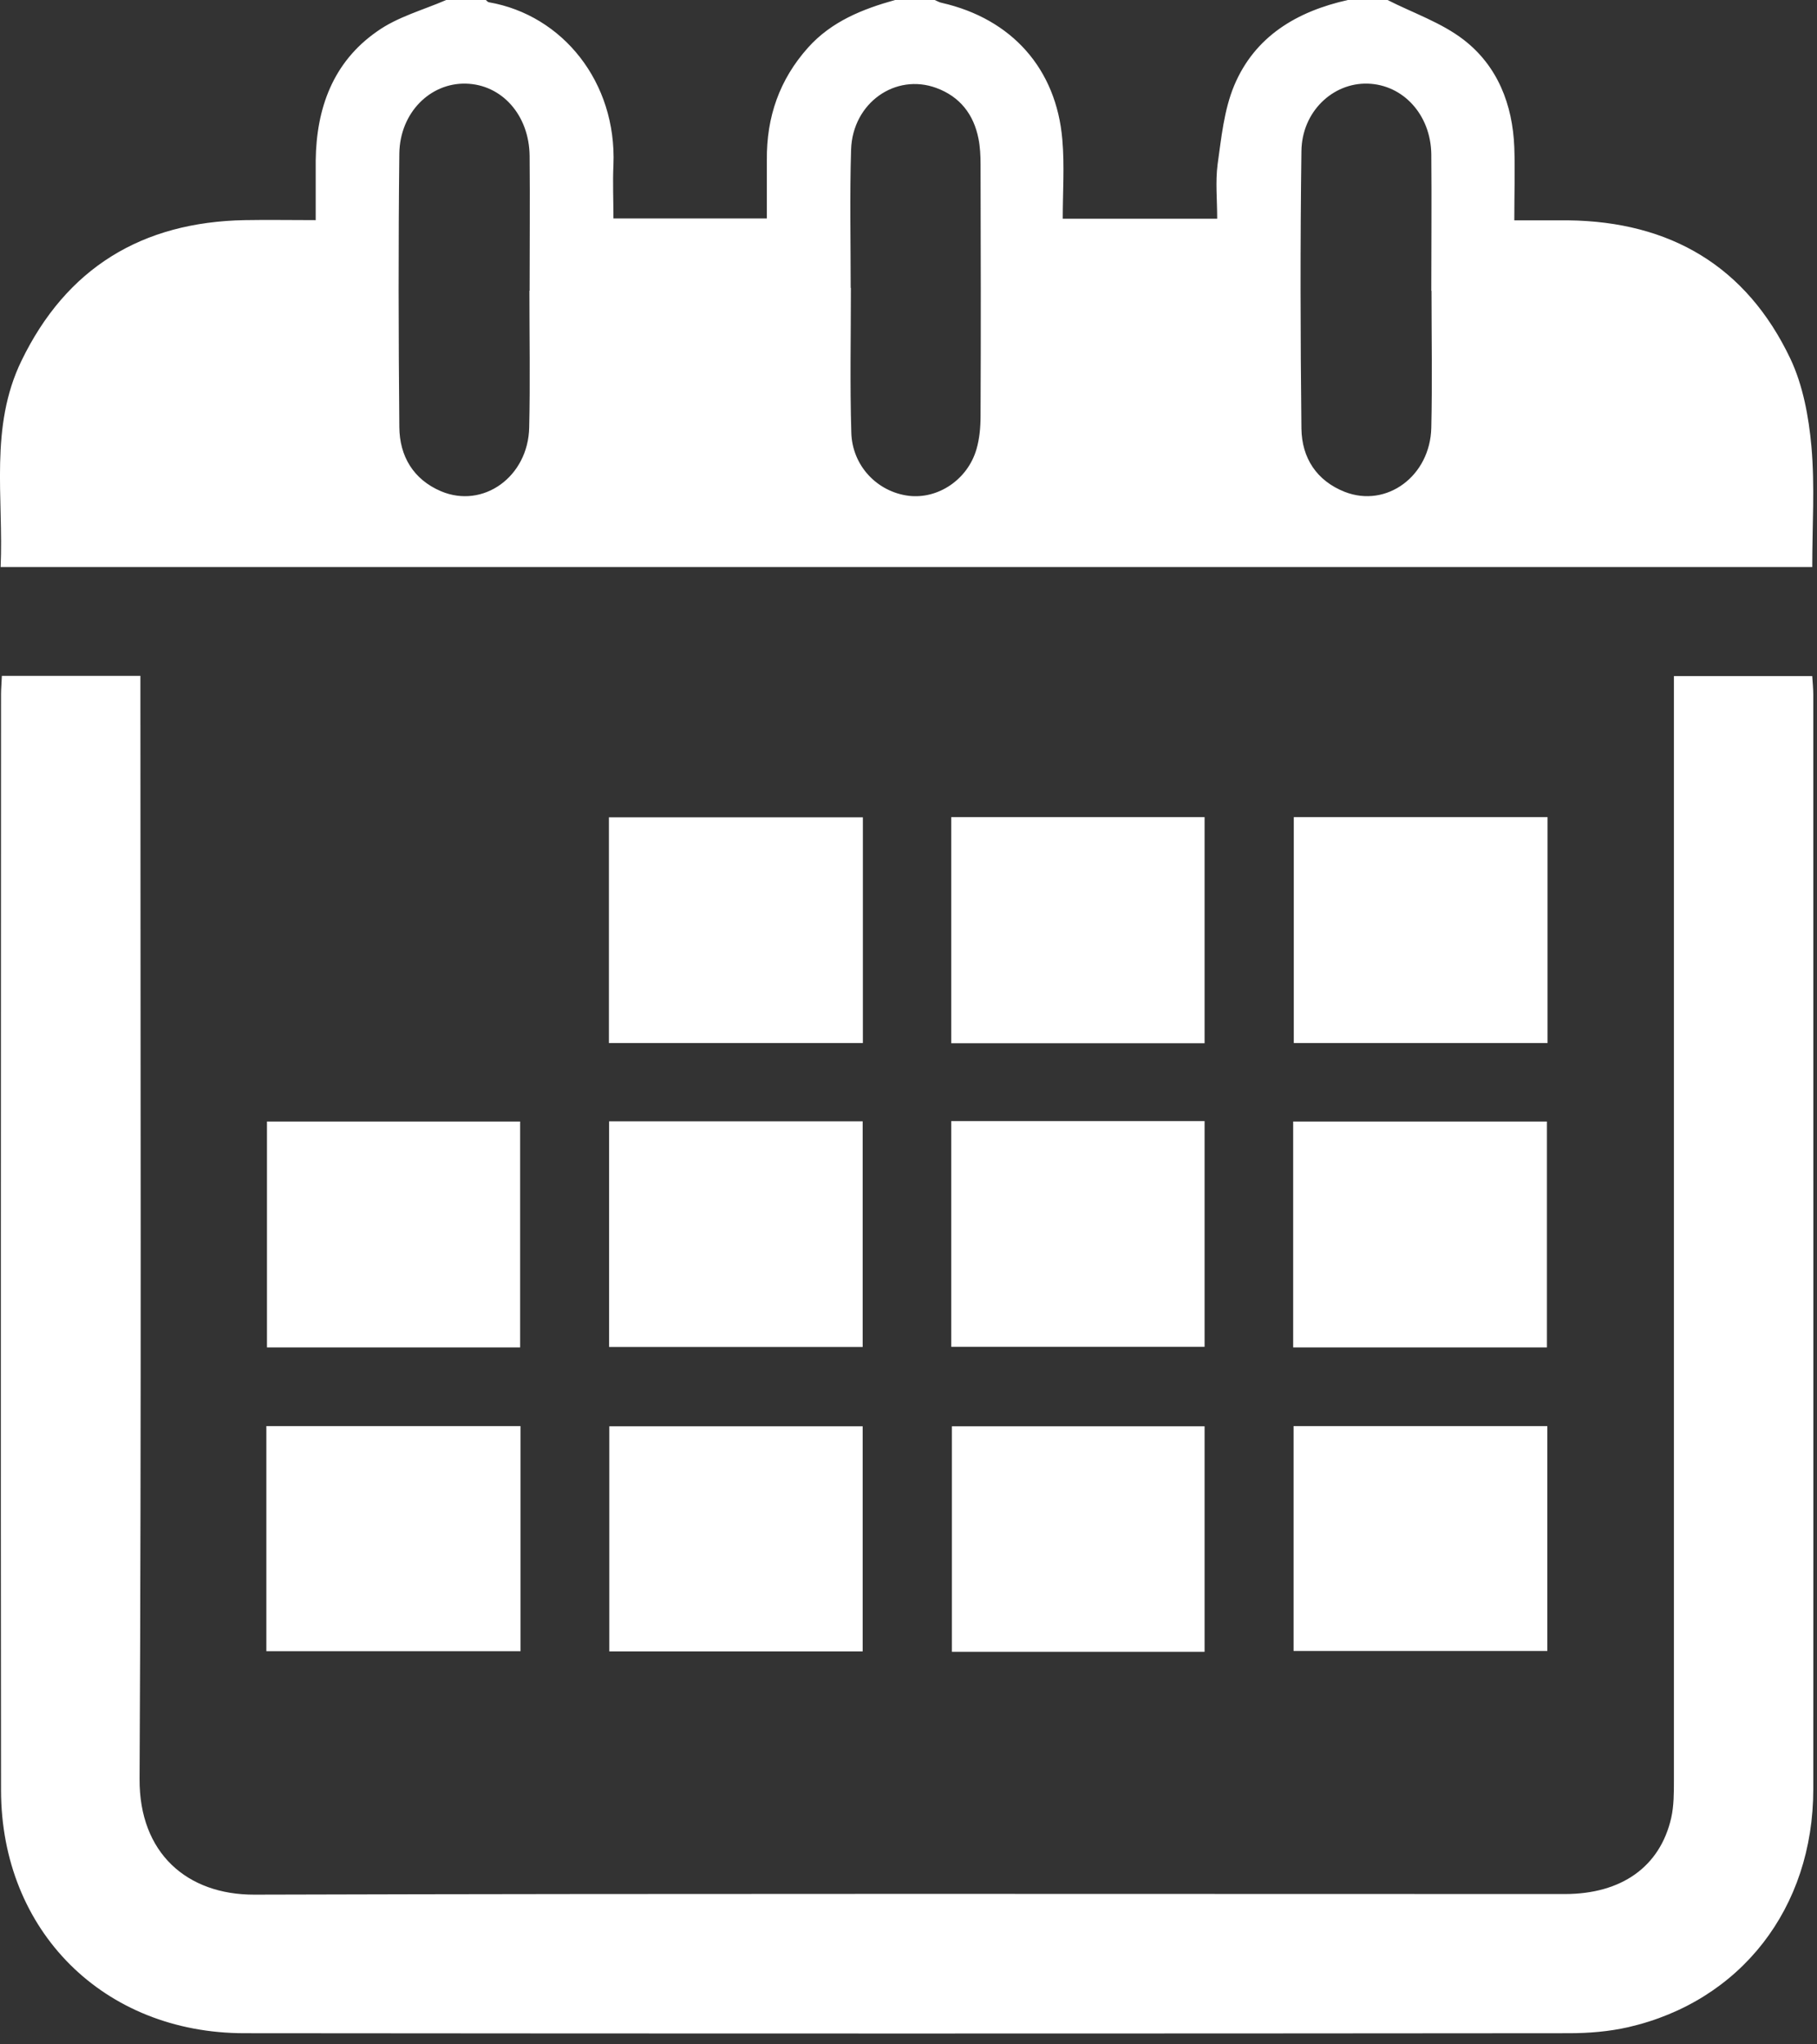
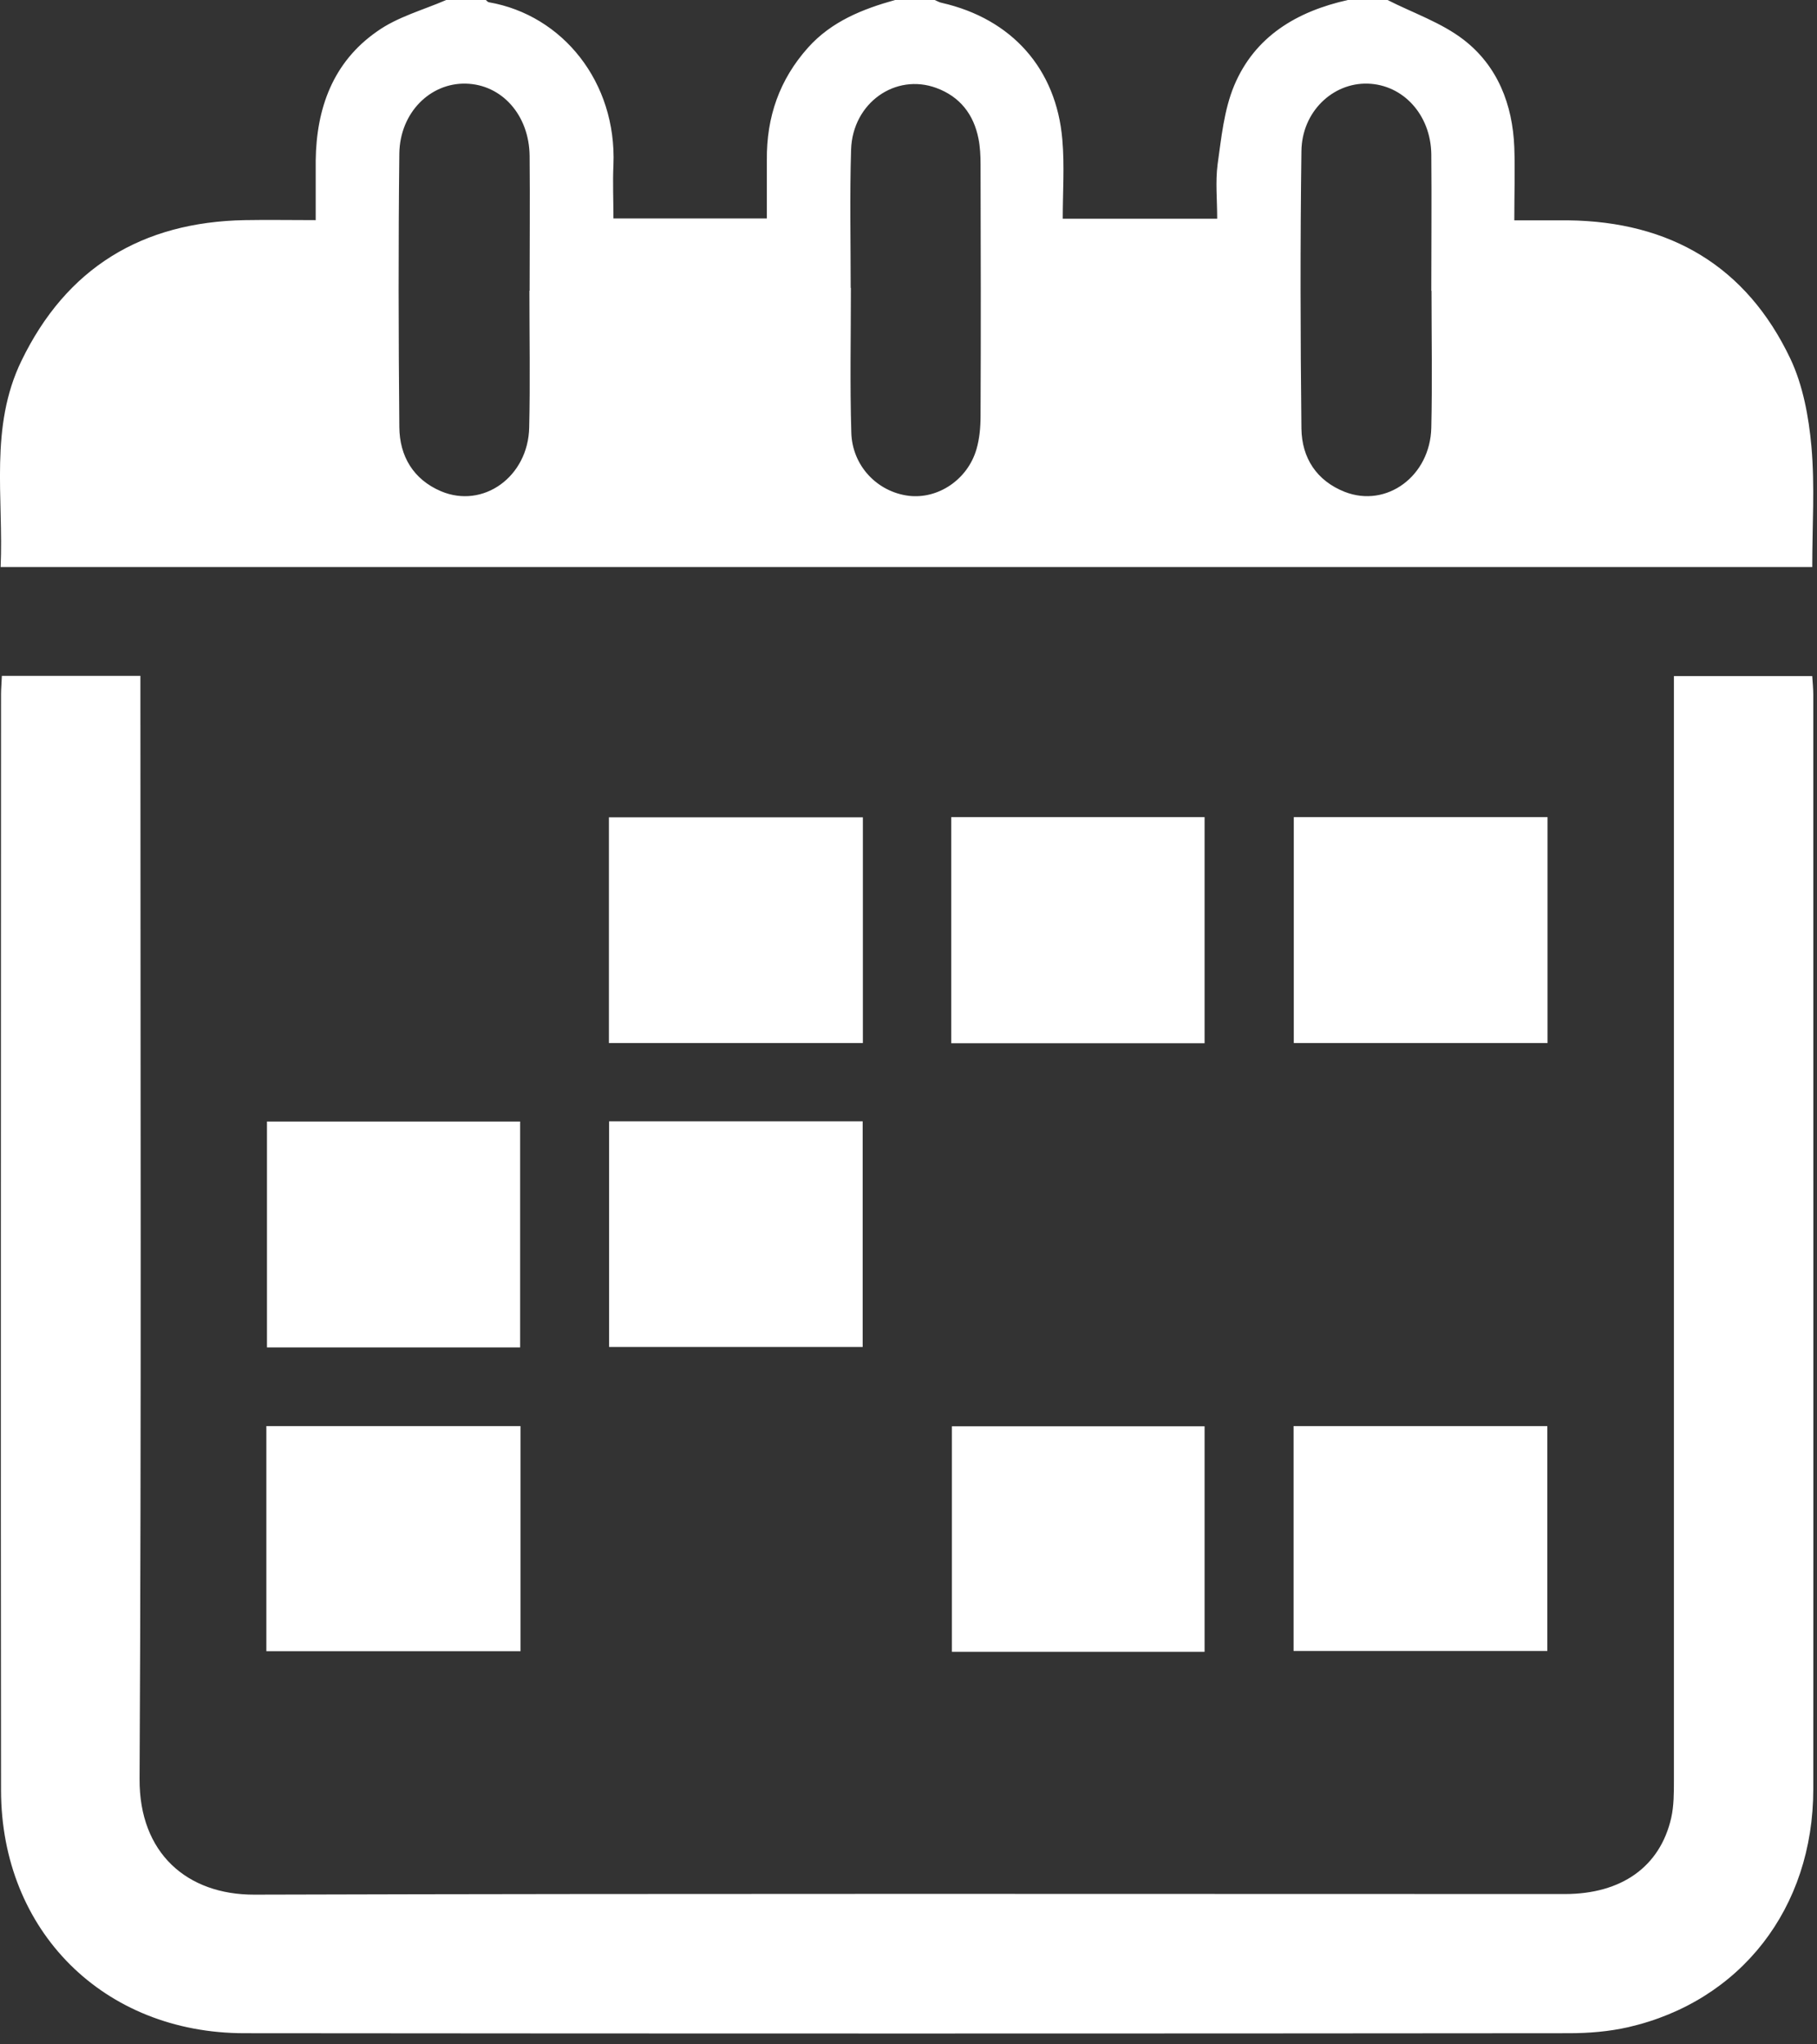
<svg xmlns="http://www.w3.org/2000/svg" width="88" height="99" viewBox="0 0 88 99" fill="none">
  <rect x="0" y="0" width="88" height="99" fill="#333333" stroke="none" />
  <g clip-path="url(#clip0_29_28)">
    <path d="M67.2 0C68.44 0.63 69.8 1.09 70.88 1.92C72.53 3.19 73.26 5.06 73.34 7.14C73.38 8.26 73.34 9.37 73.34 10.67C74.26 10.67 75.11 10.67 75.95 10.67C80.89 10.73 84.58 12.89 86.71 17.37C87.32 18.66 87.6 20.18 87.73 21.62C87.9 23.53 87.77 25.46 87.77 27.46H0.03C0.18 24.11 -0.52 20.68 1.04 17.47C3.22 12.97 6.88 10.75 11.86 10.66C12.95 10.64 14.04 10.66 15.29 10.66C15.29 9.67 15.29 8.72 15.29 7.78C15.32 5.24 16.13 3.01 18.25 1.53C19.24 0.82 20.48 0.49 21.61 0C22.25 0 22.89 0 23.53 0C23.58 0.04 23.62 0.1 23.68 0.11C27.25 0.73 29.87 3.98 29.71 7.98C29.67 8.83 29.71 9.69 29.71 10.58H37.14C37.14 9.59 37.14 8.67 37.14 7.74C37.12 5.67 37.75 3.85 39.14 2.3C40.27 1.04 41.77 0.44 43.35 0C43.99 0 44.63 0 45.27 0C45.39 0.05 45.5 0.12 45.62 0.14C48.99 0.91 51.16 3.32 51.45 6.76C51.56 8.02 51.47 9.29 51.47 10.59H58.95C58.95 9.68 58.86 8.8 58.97 7.96C59.15 6.68 59.28 5.33 59.77 4.15C60.77 1.76 62.81 0.55 65.28 0C65.92 0 66.56 0 67.2 0ZM25.65 14.08C25.65 11.9 25.67 9.73 25.65 7.55C25.63 5.57 24.3 4.09 22.56 4.05C20.83 4.01 19.37 5.46 19.34 7.43C19.29 11.85 19.3 16.26 19.34 20.68C19.35 22.09 20.02 23.22 21.36 23.79C23.4 24.65 25.58 23.09 25.63 20.7C25.68 18.49 25.64 16.28 25.64 14.08H25.65ZM69.32 14.08C69.32 11.87 69.34 9.66 69.32 7.46C69.29 5.55 67.95 4.1 66.24 4.05C64.55 4 63.05 5.41 63.03 7.32C62.97 11.8 62.98 16.28 63.03 20.76C63.05 22.17 63.76 23.28 65.13 23.82C67.16 24.61 69.27 23.05 69.32 20.71C69.37 18.5 69.33 16.29 69.33 14.09L69.32 14.08ZM41.21 13.93C41.21 16.27 41.16 18.6 41.23 20.94C41.27 22.56 42.49 23.82 44.01 24.01C45.43 24.18 46.86 23.23 47.29 21.76C47.44 21.25 47.49 20.69 47.49 20.15C47.51 16.09 47.5 12.02 47.49 7.96C47.49 7.55 47.47 7.12 47.39 6.72C47.16 5.54 46.49 4.68 45.35 4.26C43.37 3.53 41.3 4.98 41.22 7.23C41.15 9.47 41.2 11.71 41.2 13.95L41.21 13.93Z" fill="white" />
    <path d="M81.07 32.74H87.77C87.79 33.05 87.82 33.36 87.82 33.66C87.82 51.32 87.83 68.98 87.82 86.64C87.82 92.41 84.3 96.92 78.85 98.17C77.92 98.38 76.95 98.46 75.99 98.46C54.61 98.48 33.22 98.48 11.84 98.46C5.03 98.46 0.06 93.52 0.05 86.7C0.03 69.01 0.05 51.31 0.05 33.62C0.05 33.34 0.08 33.06 0.09 32.73H6.8V33.94C6.8 51.34 6.85 68.75 6.76 86.15C6.74 89.74 9.06 91.76 12.32 91.75C33.48 91.69 54.64 91.72 75.79 91.72C78.53 91.72 80.4 90.4 80.94 88.03C81.07 87.45 81.07 86.82 81.07 86.22C81.07 68.85 81.07 51.48 81.07 34.1C81.07 33.68 81.07 33.27 81.07 32.74Z" fill="white" />
    <path d="M74.95 39.57V50.51H62.66V39.57H74.95Z" fill="white" />
    <path d="M25.19 65.25H12.93V54.31H25.19V65.25Z" fill="white" />
-     <path d="M74.92 65.25H62.63V54.31H74.92V65.25Z" fill="white" />
    <path d="M29.49 50.51V39.58H41.79V50.51H29.49Z" fill="white" />
    <path d="M46.07 50.52V39.57H58.34V50.52H46.07Z" fill="white" />
    <path d="M29.5 65.23V54.3H41.78V65.23H29.5Z" fill="white" />
-     <path d="M46.07 54.29H58.34V65.22H46.07V54.29Z" fill="white" />
    <path d="M12.9 69.06H25.21V79.96H12.9V69.06Z" fill="white" />
    <path d="M62.65 69.06H74.94V79.95H62.65V69.06Z" fill="white" />
-     <path d="M29.51 69.07H41.78V79.97H29.51V69.07Z" fill="white" />
    <path d="M58.34 79.99H46.1V69.07H58.34V79.99Z" fill="white" />
  </g>
  <defs>
    <clipPath id="clip0_29_28">
      <rect width="87.84" height="98.47" fill="white" />
    </clipPath>
  </defs>
</svg>